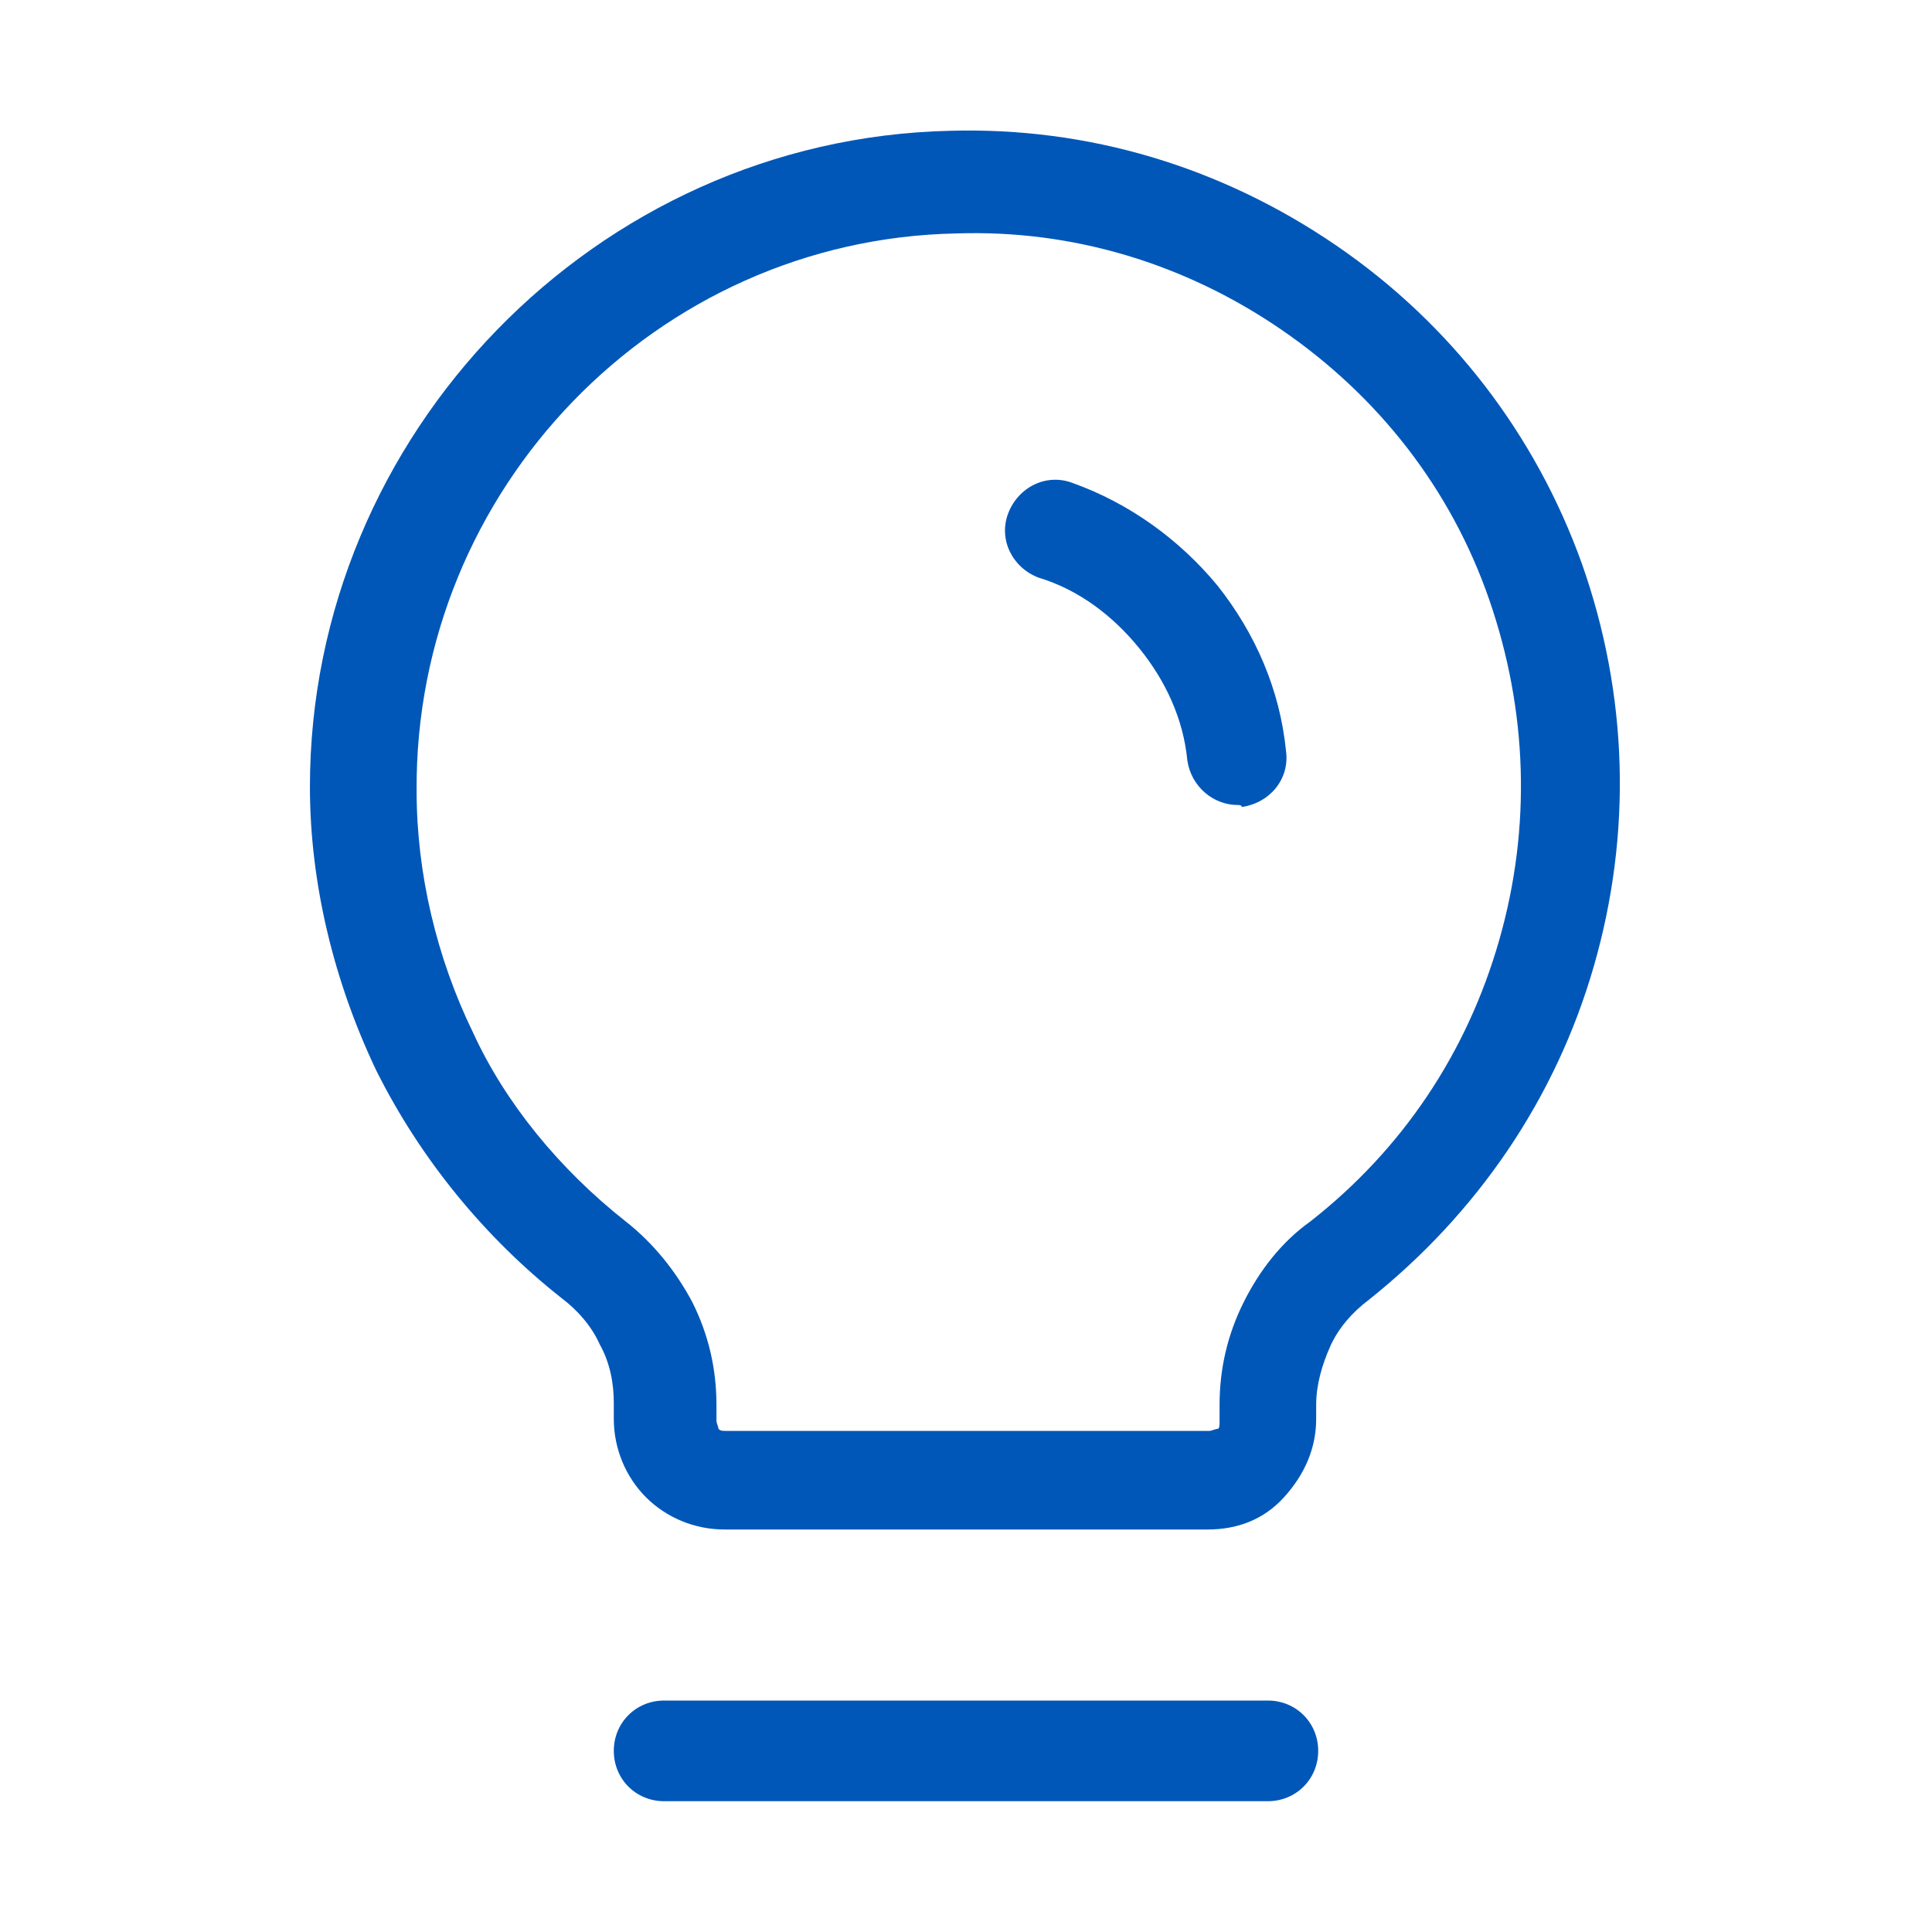
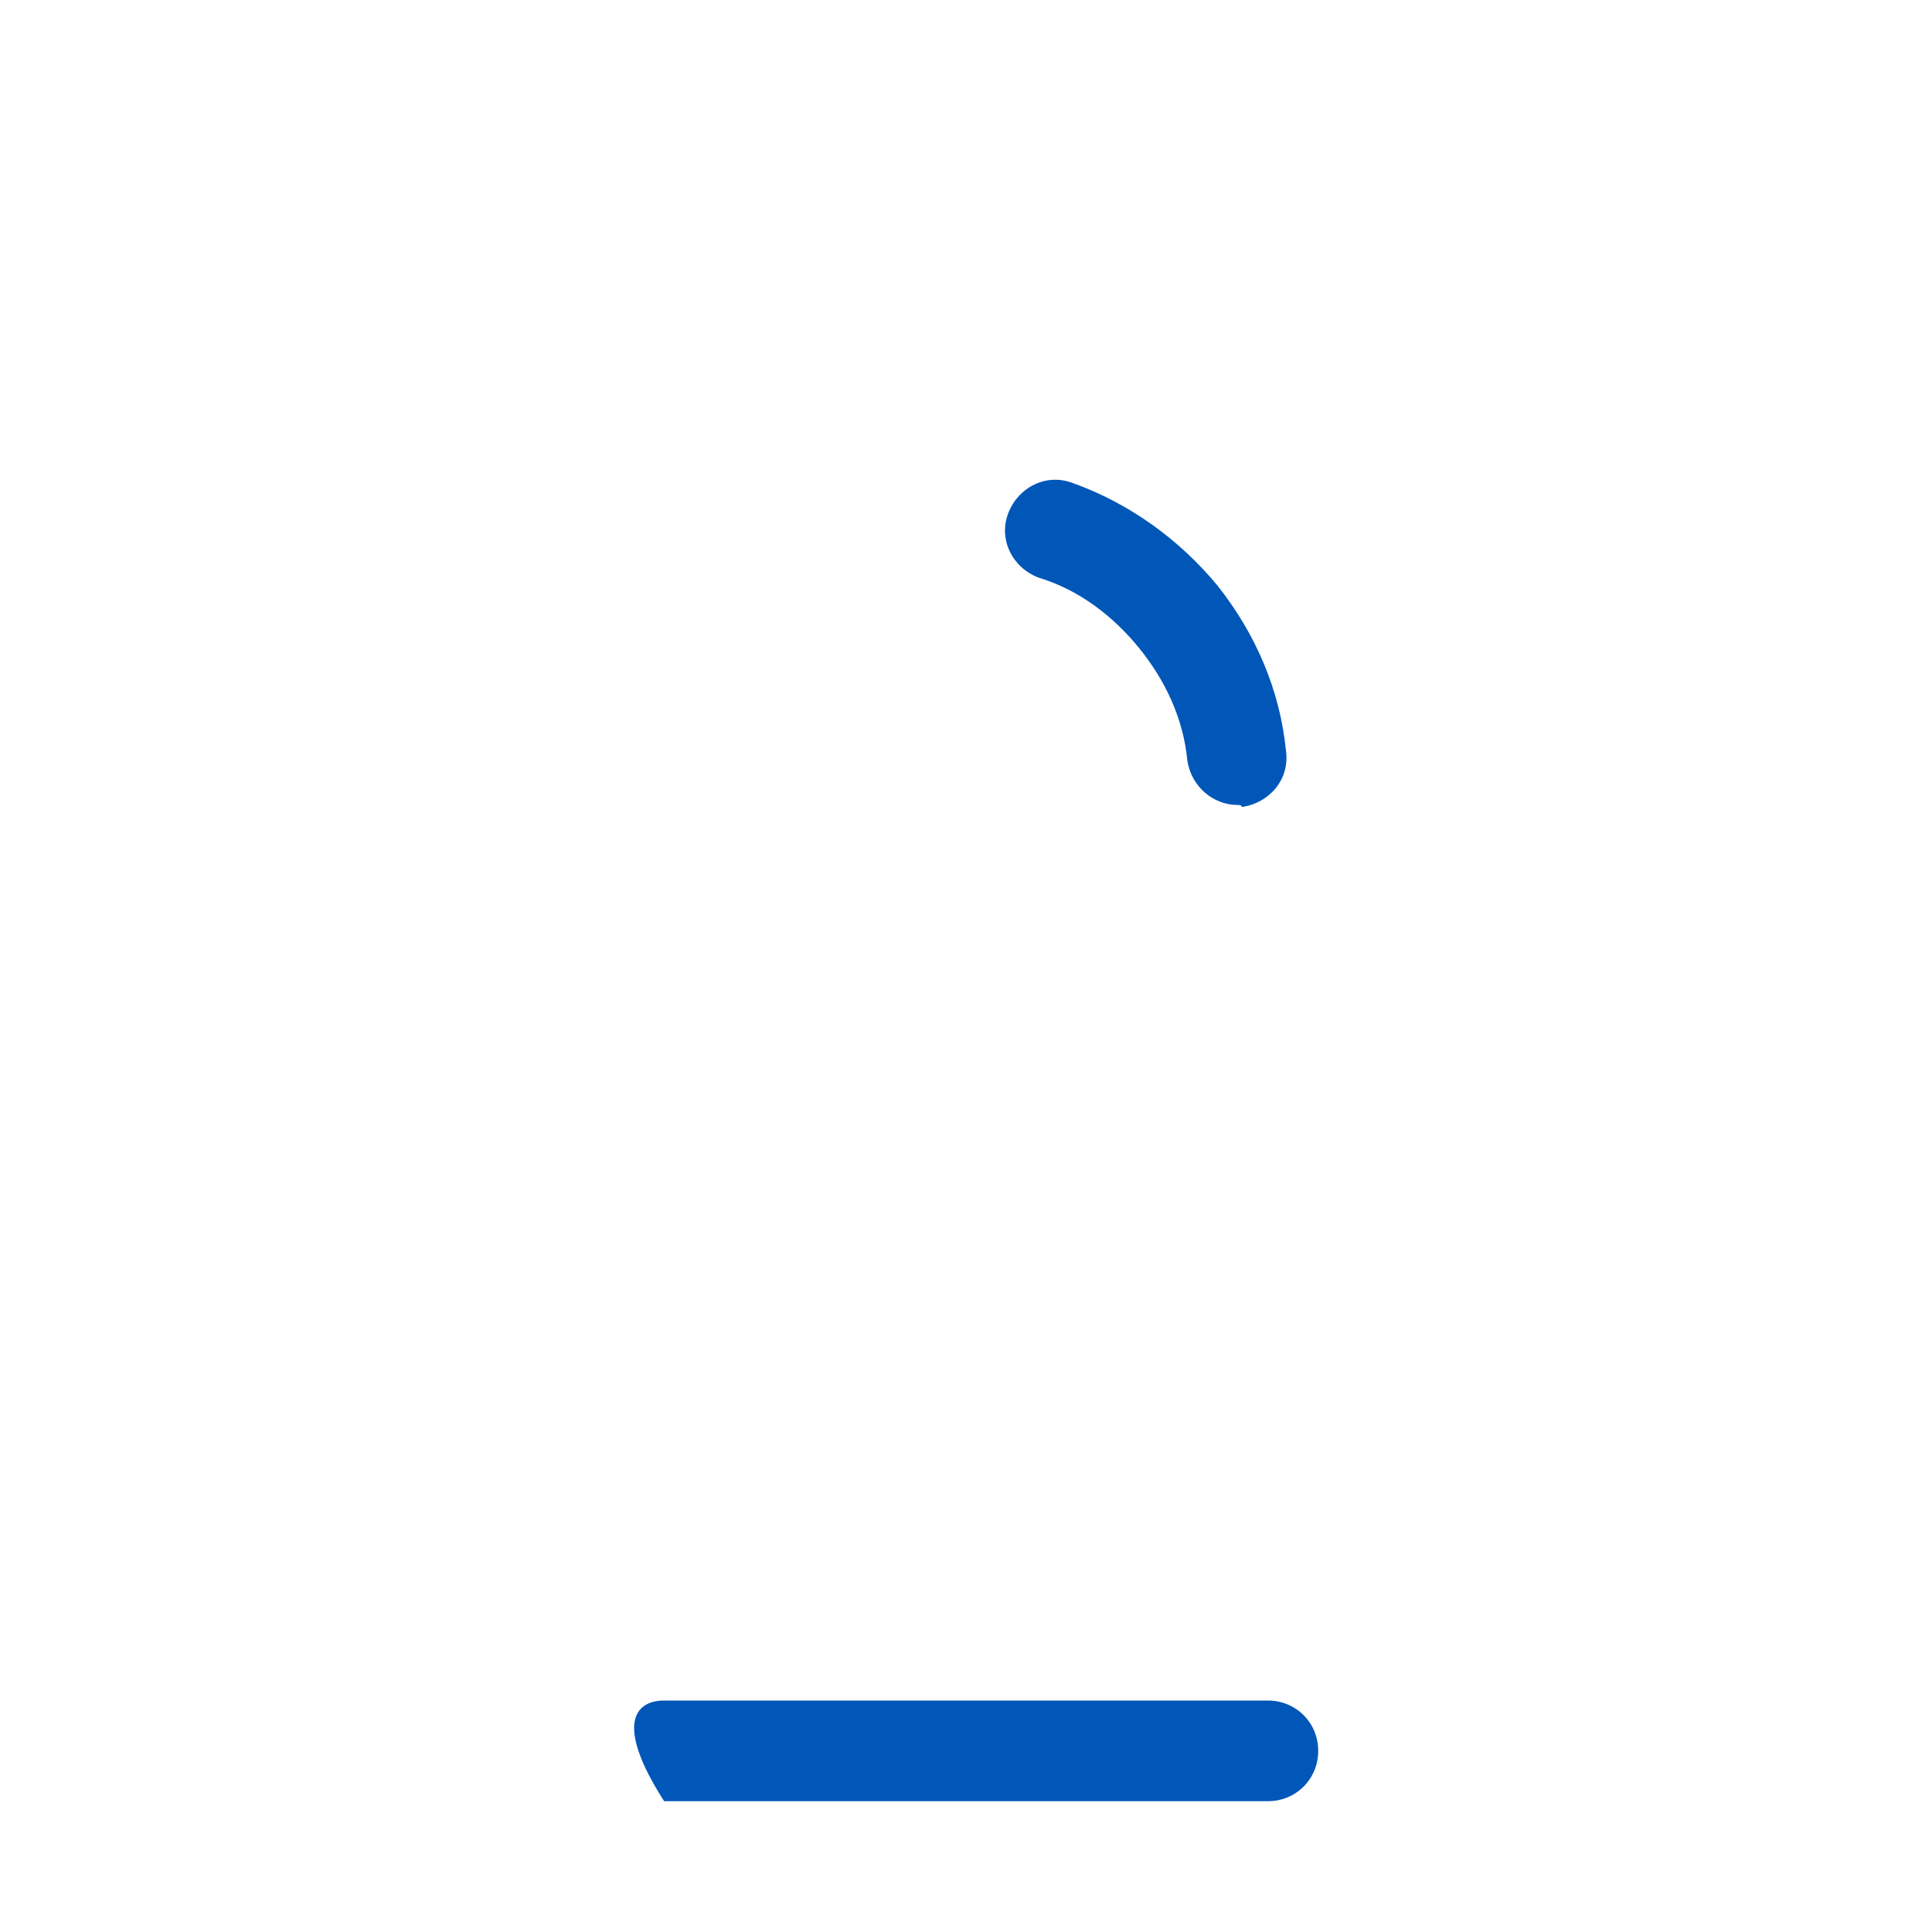
<svg xmlns="http://www.w3.org/2000/svg" width="60" height="60" viewBox="0 0 60 60" fill="none">
-   <path d="M39.375 55.938H20.625C19.75 55.938 19.062 55.25 19.062 54.375C19.062 53.5 19.75 52.812 20.625 52.812H39.375C40.25 52.812 40.938 53.5 40.938 54.375C40.938 55.25 40.25 55.938 39.375 55.938Z" fill="#0057B8" />
-   <path d="M37.5 47.5H22.5C21.562 47.5 20.688 47.125 20.062 46.5C19.438 45.875 19.062 45 19.062 44.062V43.562C19.062 42.938 18.938 42.312 18.625 41.75C18.375 41.188 17.938 40.688 17.438 40.312C15.062 38.438 13.062 36 11.688 33.25C10.375 30.5 9.625 27.438 9.625 24.438C9.625 13.5 18.5 4.312 29.5 4.062C33.812 3.938 37.938 5.188 41.5 7.625C45.062 10.062 47.688 13.5 49.125 17.5C50.562 21.562 50.688 25.875 49.5 30C48.312 34.125 45.875 37.688 42.5 40.375C42 40.75 41.562 41.25 41.312 41.812C41.062 42.375 40.875 43 40.875 43.625V44.062C40.875 45 40.5 45.812 39.875 46.5C39.25 47.188 38.438 47.5 37.5 47.5ZM19.438 37.938C20.312 38.625 21 39.5 21.5 40.438C22 41.438 22.25 42.5 22.25 43.625V44.125C22.25 44.188 22.312 44.312 22.312 44.375C22.375 44.438 22.438 44.438 22.562 44.438H37.562C37.625 44.438 37.75 44.375 37.812 44.375C37.875 44.375 37.875 44.25 37.875 44.125V43.625C37.875 42.5 38.125 41.438 38.625 40.438C39.125 39.438 39.812 38.562 40.688 37.938C43.562 35.688 45.562 32.688 46.562 29.188C47.562 25.688 47.438 22.062 46.25 18.625C45.062 15.188 42.812 12.312 39.812 10.25C36.812 8.188 33.312 7.125 29.688 7.25C20.375 7.438 12.875 15.188 12.938 24.562C12.938 27.125 13.562 29.75 14.688 32.062C15.688 34.25 17.375 36.312 19.438 37.938Z" fill="#0057B8" />
+   <path d="M39.375 55.938H20.625C19.062 53.5 19.75 52.812 20.625 52.812H39.375C40.25 52.812 40.938 53.5 40.938 54.375C40.938 55.25 40.25 55.938 39.375 55.938Z" fill="#0057B8" />
  <path d="M38.437 25C37.687 25 37 24.438 36.875 23.625C36.75 22.312 36.187 21.125 35.375 20.125C34.562 19.125 33.5 18.312 32.25 17.938C31.437 17.625 31 16.75 31.312 15.938C31.625 15.125 32.5 14.688 33.312 15C35.062 15.625 36.625 16.75 37.812 18.188C39 19.688 39.75 21.438 39.937 23.312C40.062 24.188 39.437 24.938 38.562 25.062C38.562 25 38.5 25 38.437 25Z" fill="#0057B8" />
</svg>